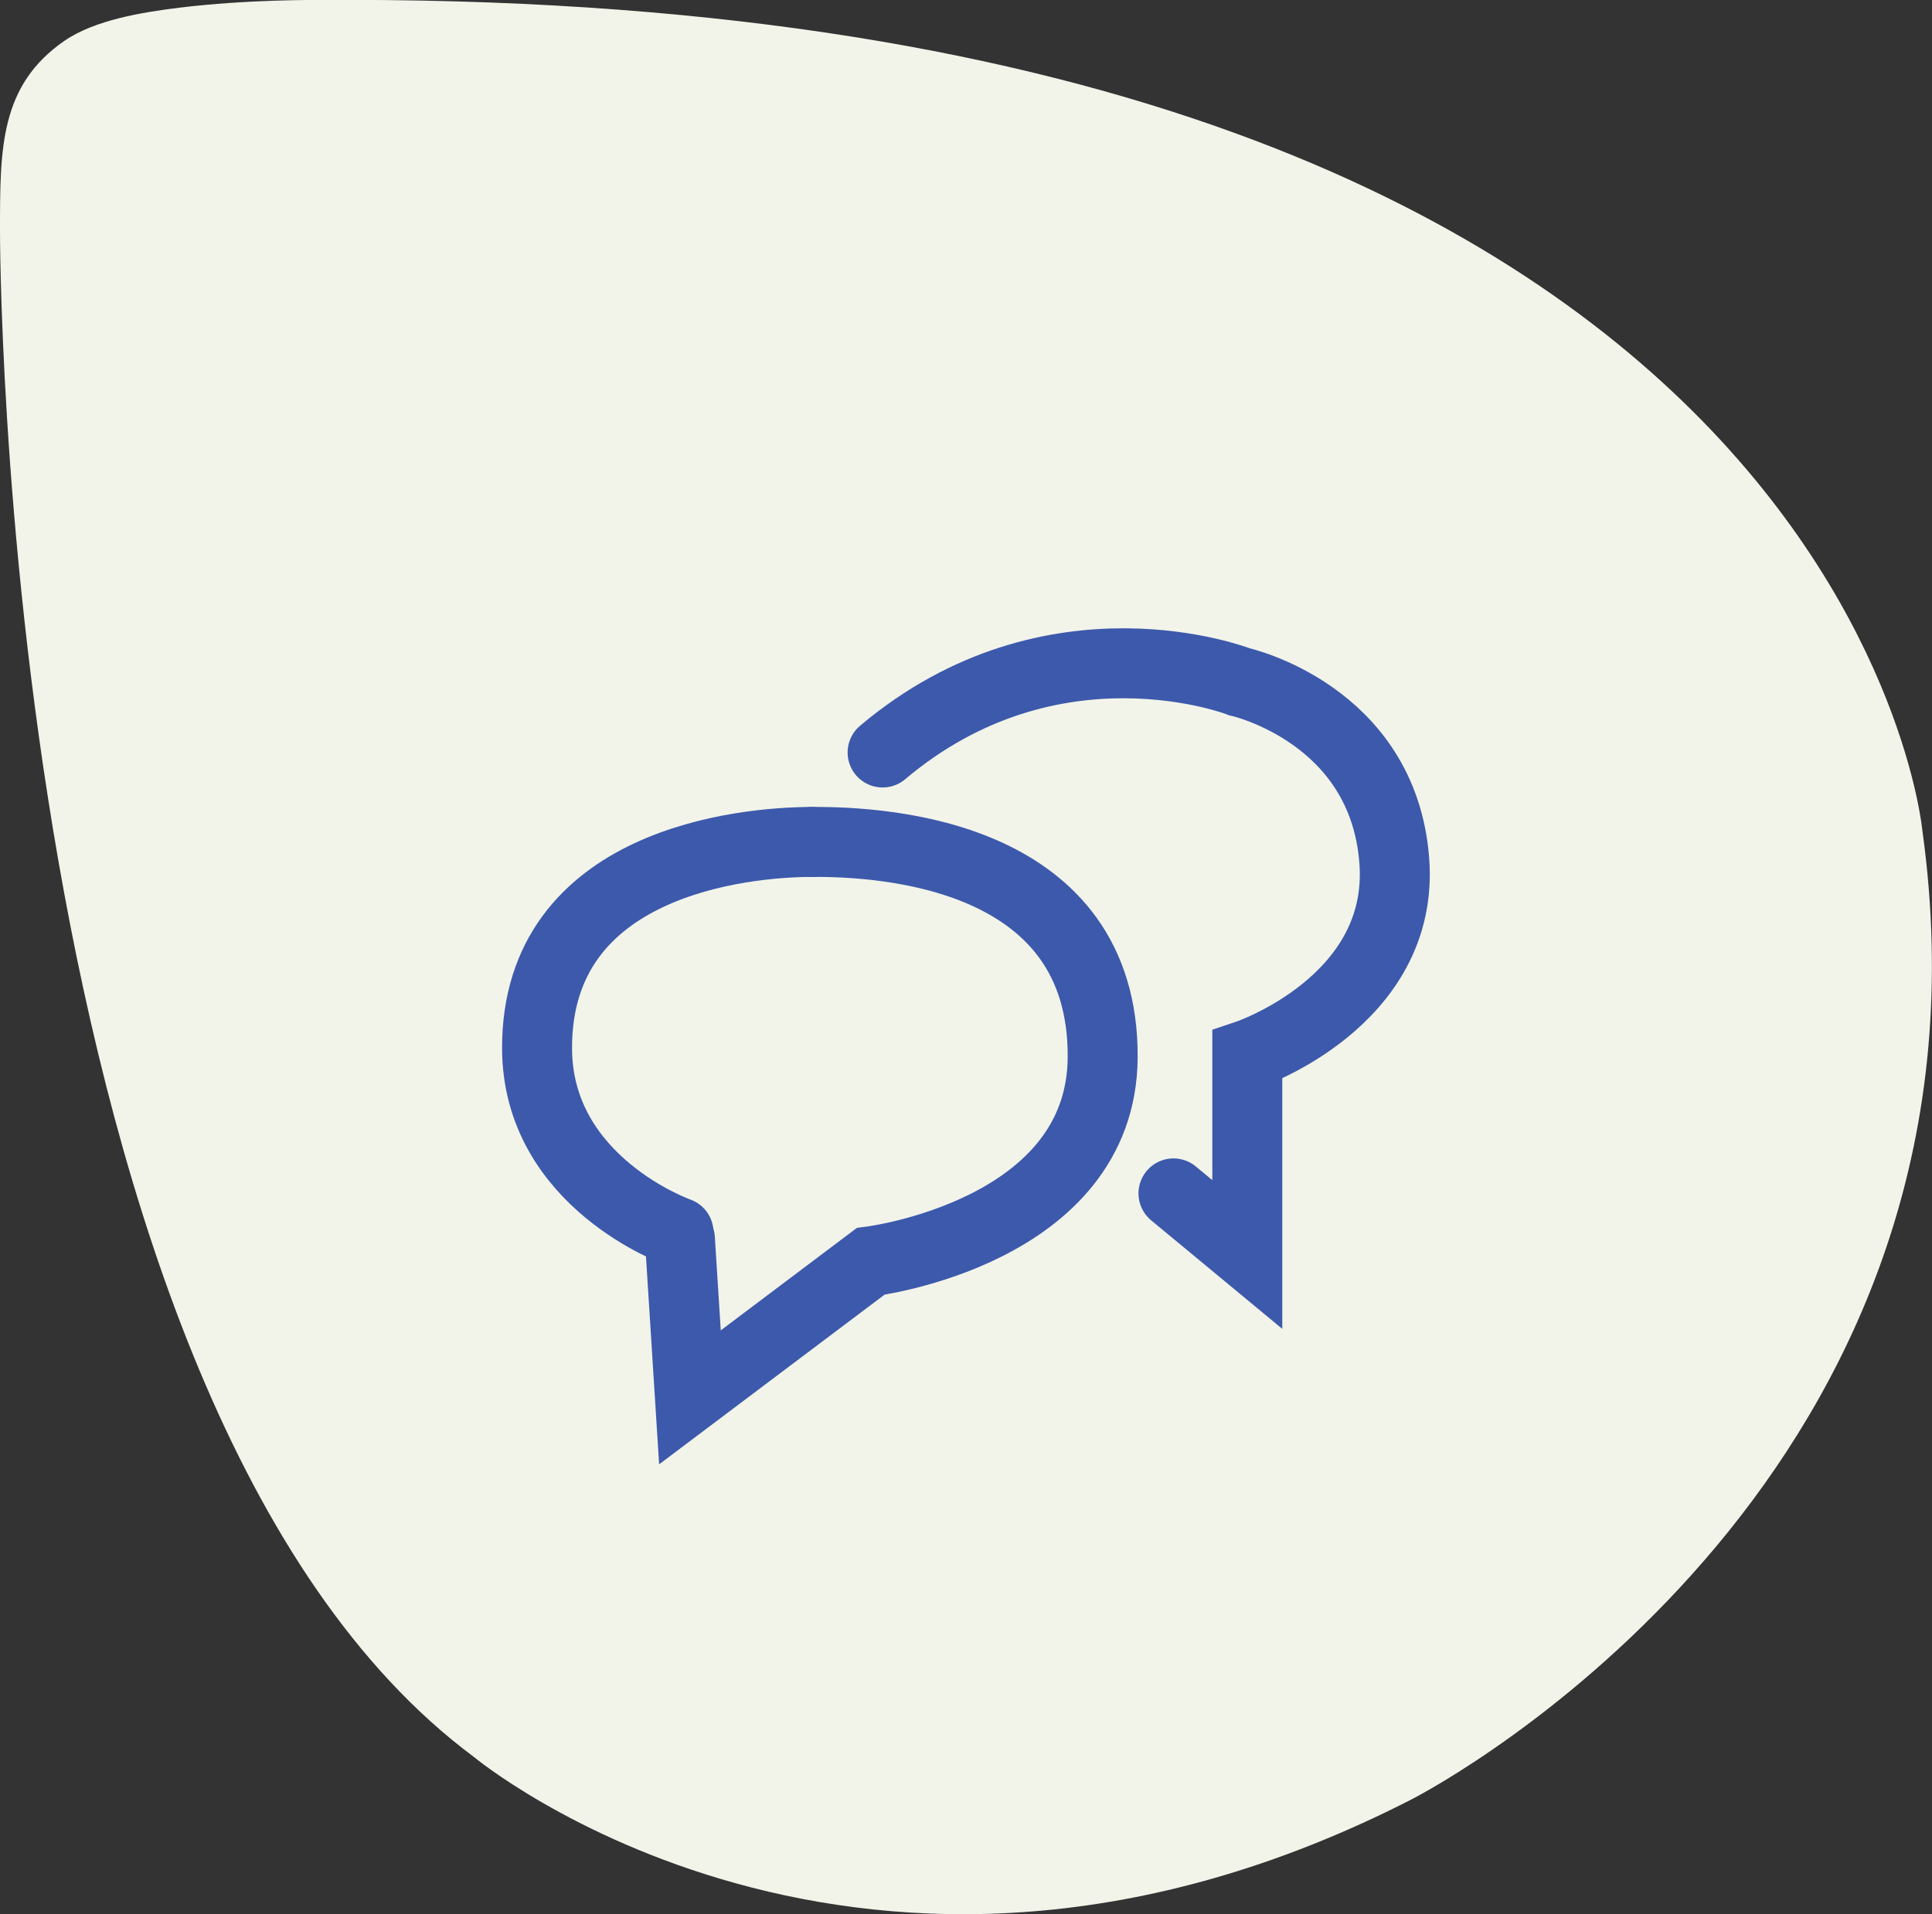
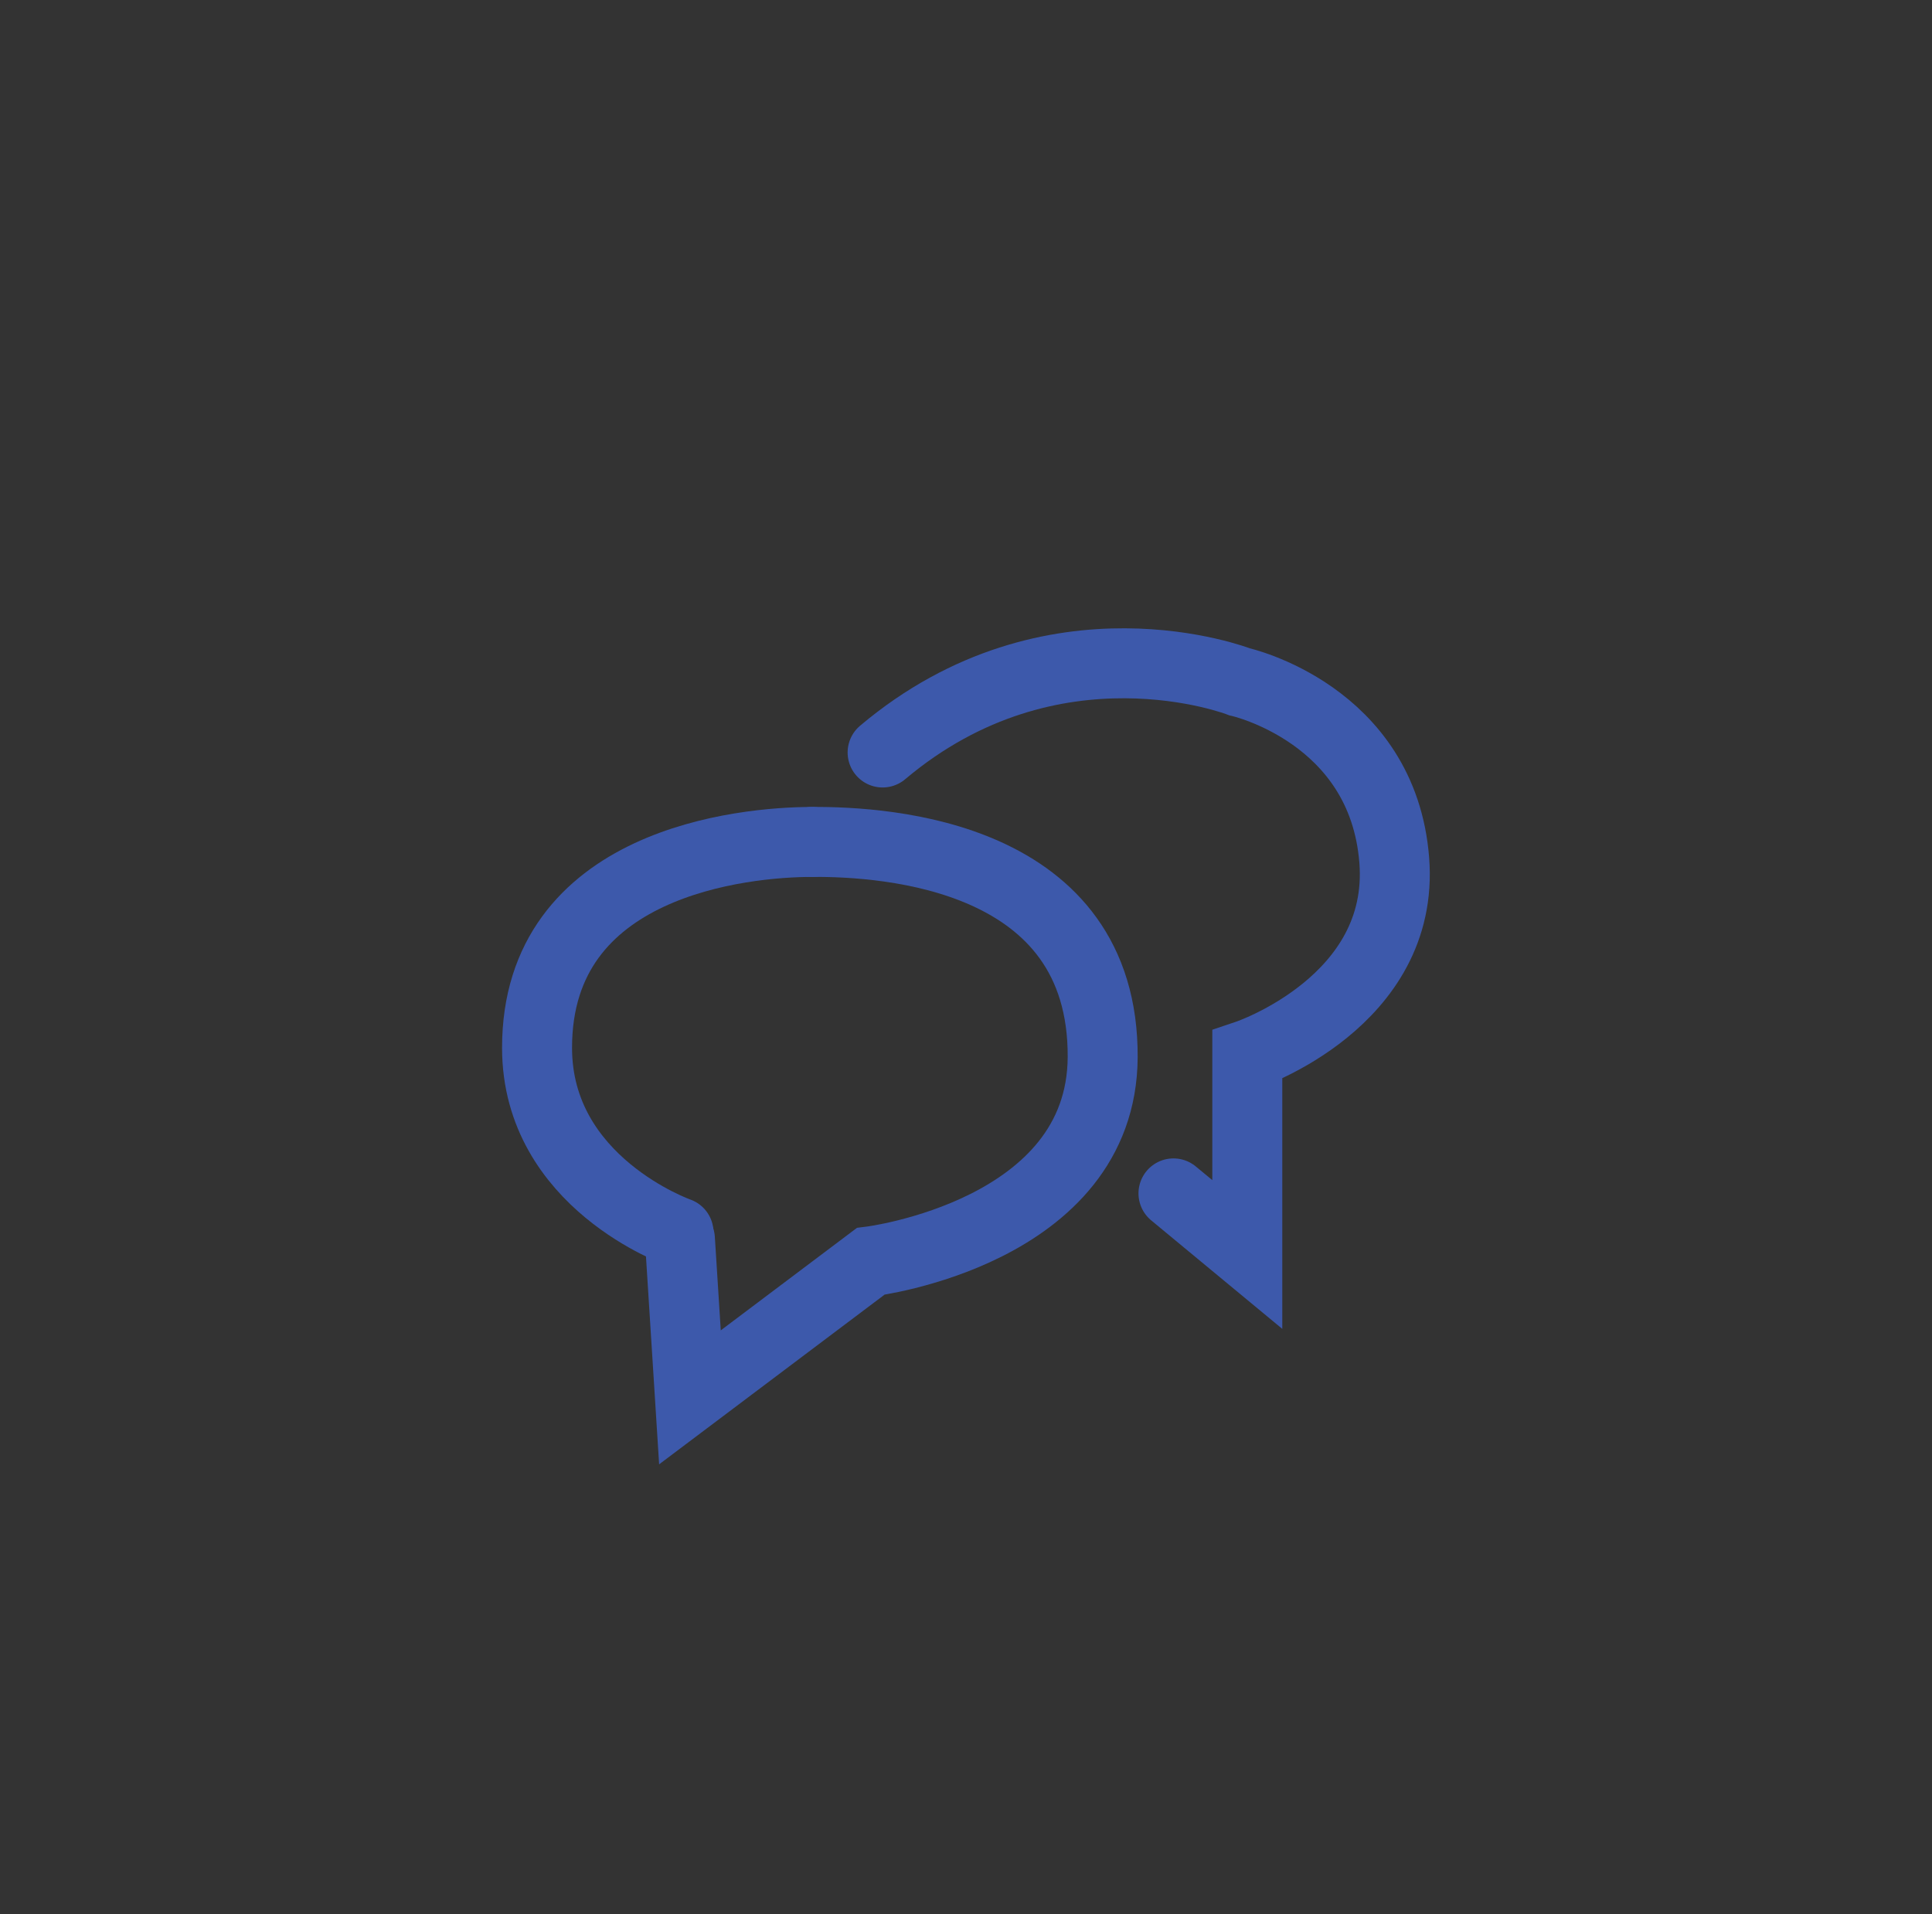
<svg xmlns="http://www.w3.org/2000/svg" id="a" width="165.66" height="164.15" viewBox="0 0 165.66 164.15">
  <rect x="0" y="0" width="165.66" height="164.15" fill="#333333" stroke="none" />
-   <path d="m0,19.76s-.18,100.56,40.61,130.89c0,0,33.33,27.78,80.44,3.65,6.65-3.48,51.16-30.04,43.78-83.11C164.83,71.18,158.11-.96,27.22,0c0,0-5.98-.06-11.85.66-3.16.39-7.23,1.05-9.83,2.83C-.02,7.32,0,12.76,0,19.76Z" fill="#f2f4ea" stroke-width="0" />
  <path d="m58.3,106.25l.86,13.58,15.49-11.66s19.82-2.45,19.9-17.51c.09-17.33-18.49-18.5-24.9-18.46" fill="none" stroke="#3d59ab" stroke-linecap="round" stroke-miterlimit="10" stroke-width="6" />
  <path d="m69.65,72.2c-5.91,0-23.61,1.71-23.6,17.66,0,11.58,12.13,15.83,12.13,15.83" fill="none" stroke="#3d59ab" stroke-linecap="round" stroke-miterlimit="10" stroke-width="6" />
  <path d="m100.62,102.34l6.33,5.24v-17.12s13.56-4.56,12.6-16.7c-.99-12.57-13.26-15.29-13.26-15.29,0,0-16-6.26-30.61,6.06" fill="none" stroke="#3d59ab" stroke-linecap="round" stroke-miterlimit="10" stroke-width="6" />
</svg>